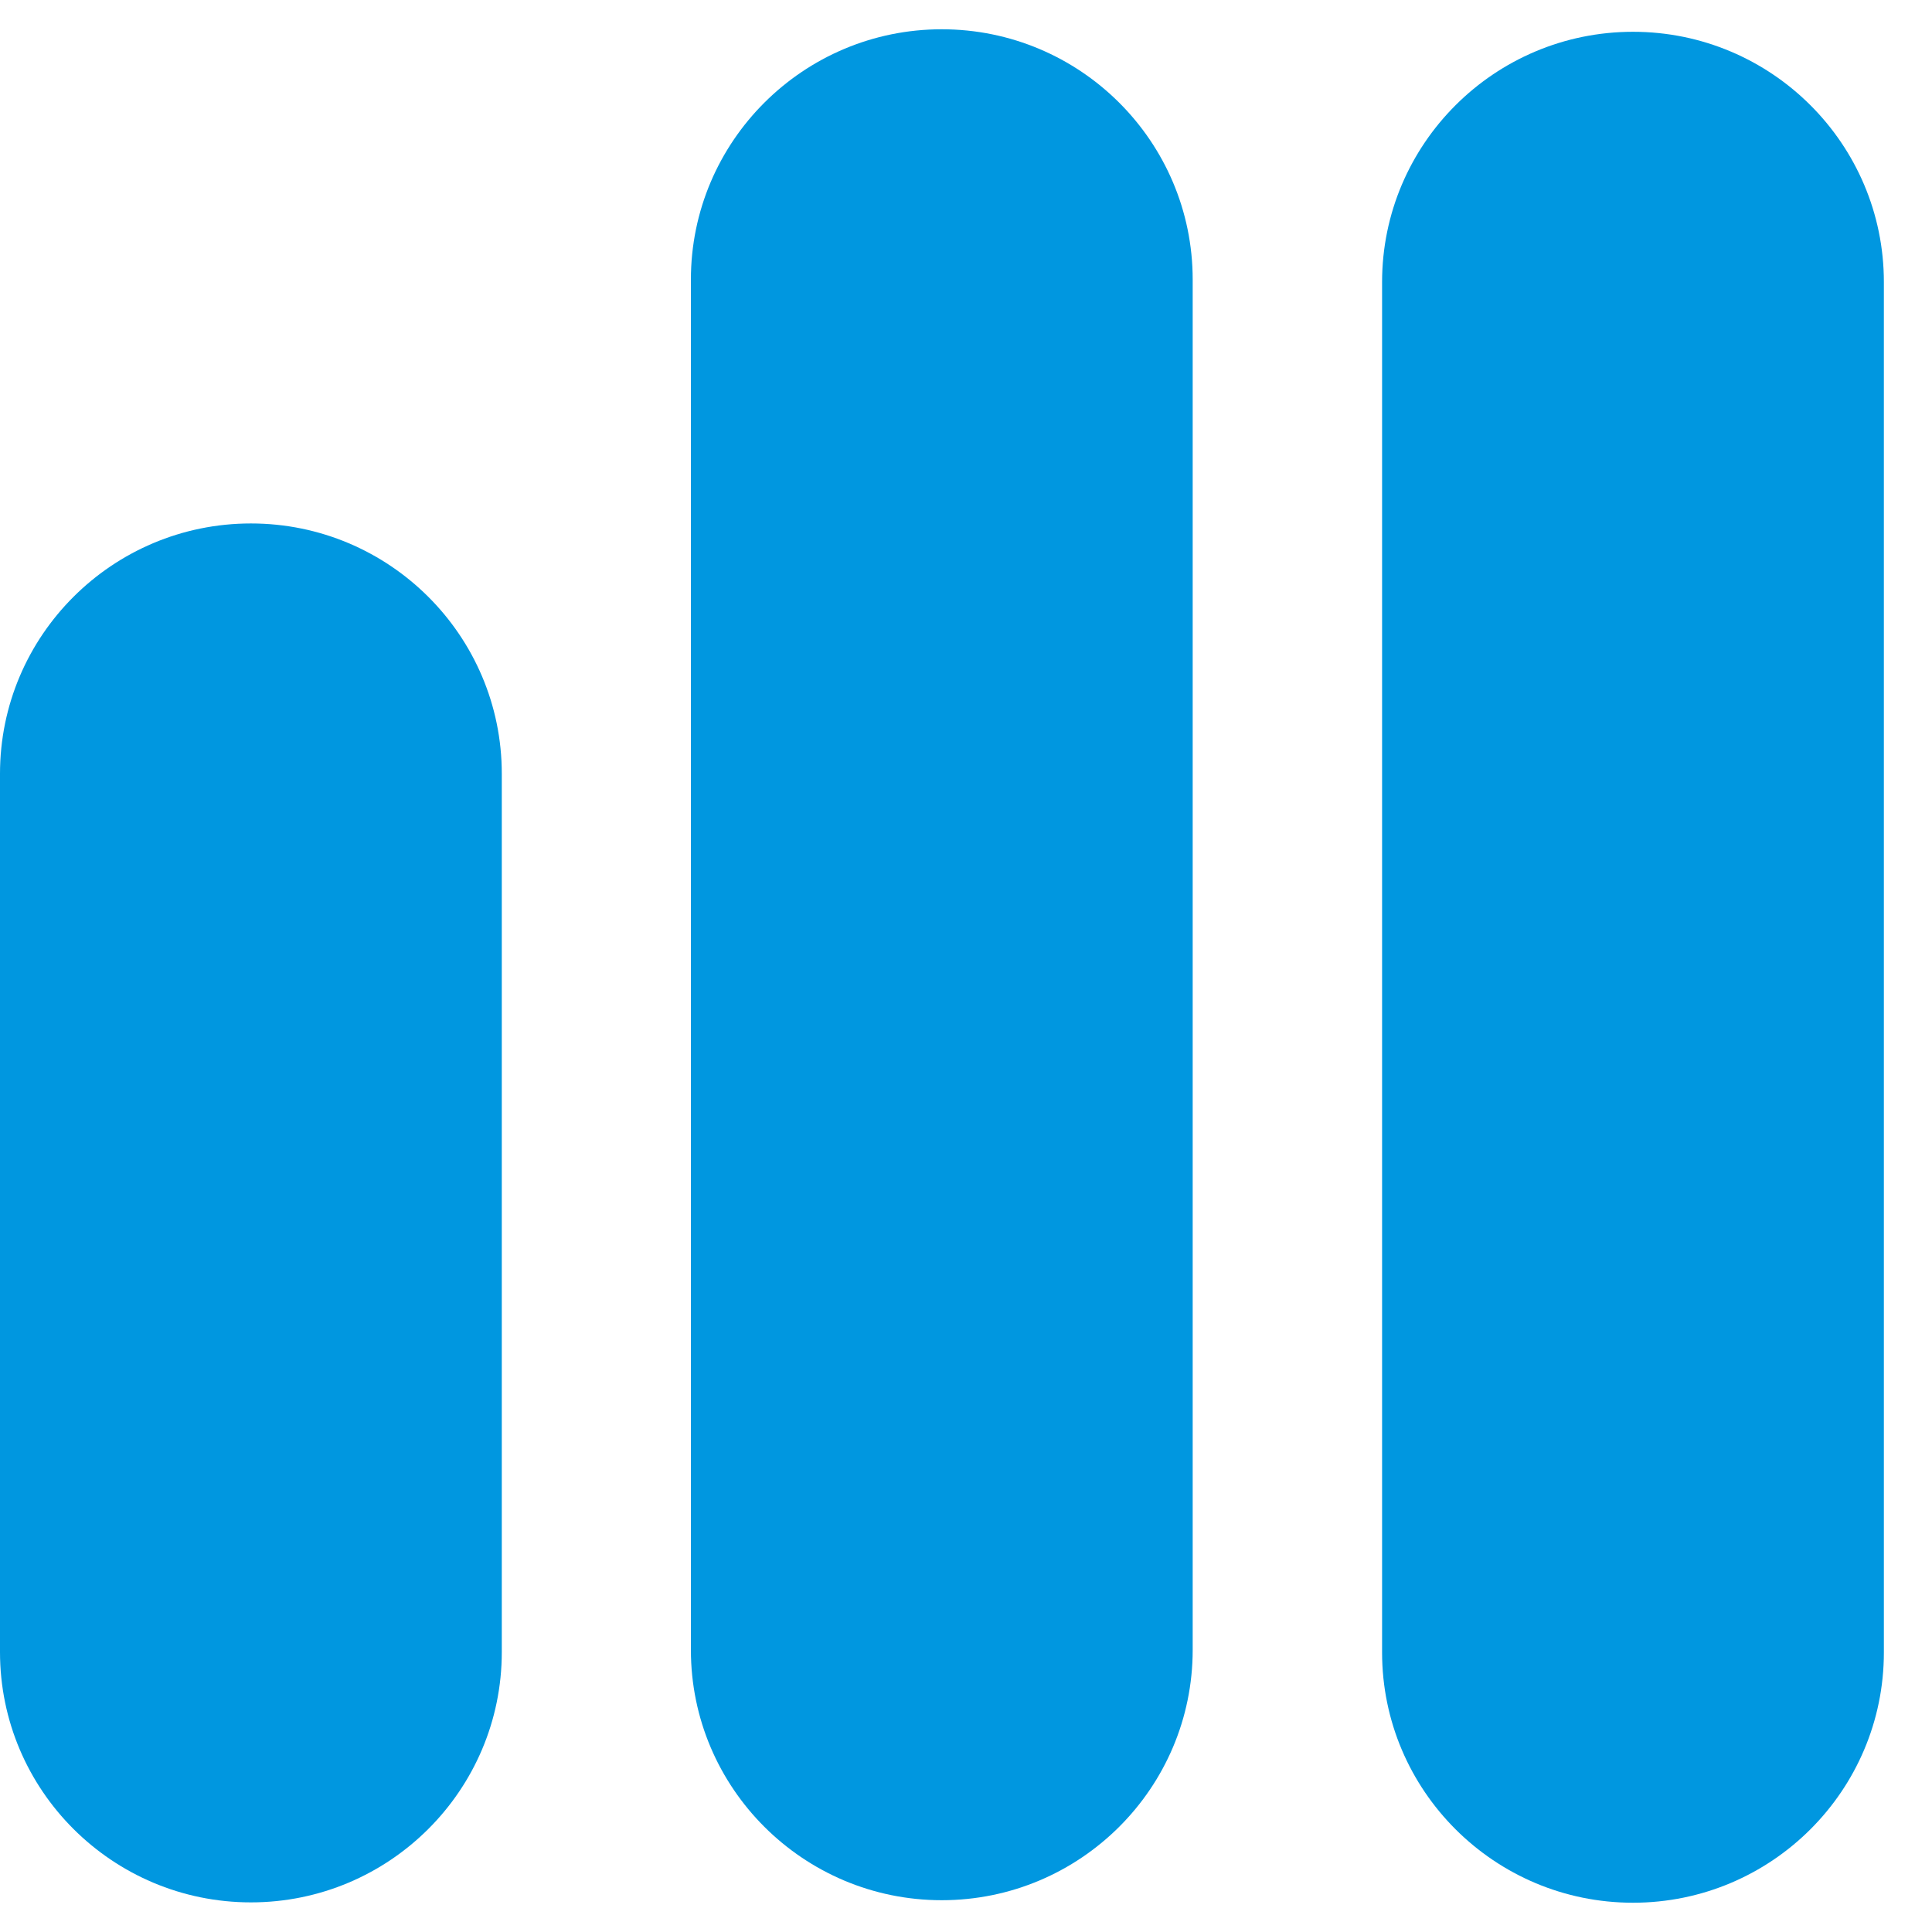
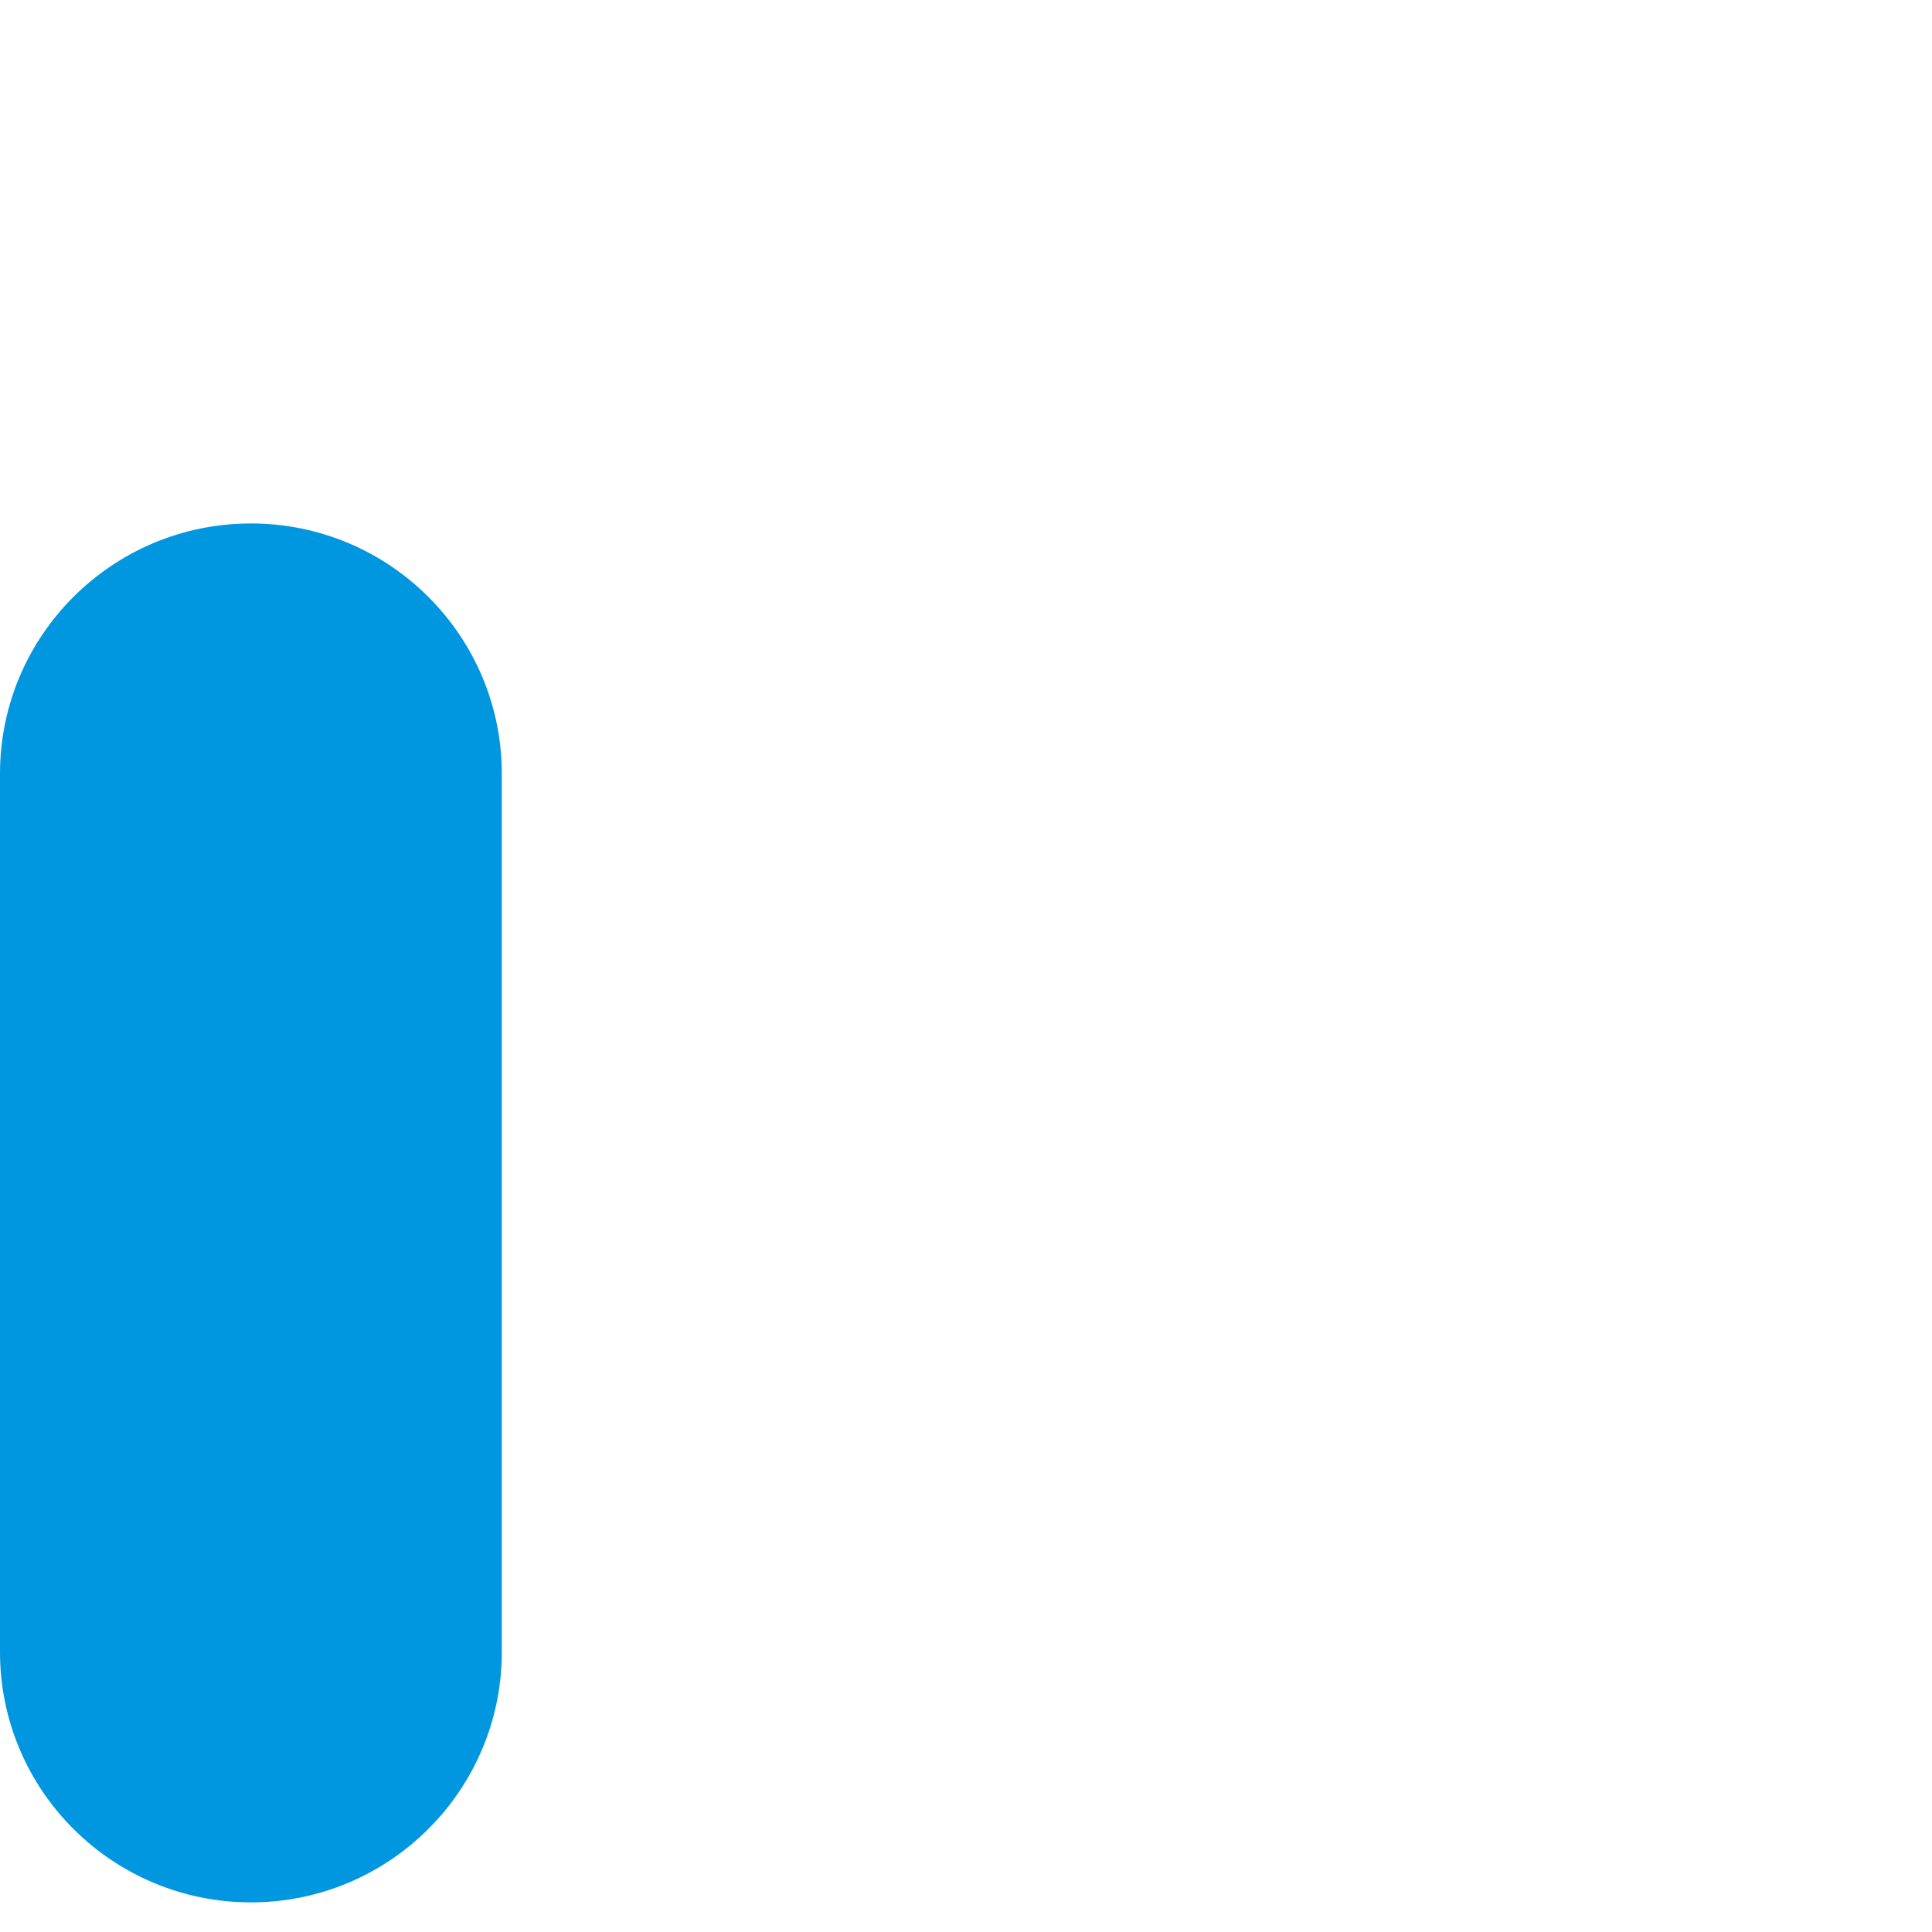
<svg xmlns="http://www.w3.org/2000/svg" width="33" height="33" viewBox="0 0 33 33" fill="none">
  <g id="Group 59">
-     <path id="Vector" d="M16.086 0.5C18.451 0.5 20.372 2.416 20.372 4.776V28.181C20.372 30.541 18.451 32.457 16.086 32.457C13.721 32.457 11.801 30.541 11.801 28.181V4.776C11.801 2.416 13.721 0.5 16.086 0.5Z" fill="#0097E0" />
    <path id="Vector_2" d="M4.286 8.941C6.651 8.941 8.571 10.857 8.571 13.216V28.218C8.571 30.578 6.651 32.494 4.286 32.494C1.92 32.494 0 30.578 0 28.218V13.216C0 10.857 1.92 8.941 4.286 8.941Z" fill="#0097E0" />
-     <path id="Vector_3" d="M27.893 0.543C30.258 0.543 32.178 2.459 32.178 4.819V28.224C32.178 30.584 30.258 32.5 27.893 32.5C25.528 32.5 23.607 30.584 23.607 28.224V4.819C23.607 2.459 25.528 0.543 27.893 0.543Z" fill="#0097E0" />
  </g>
</svg>